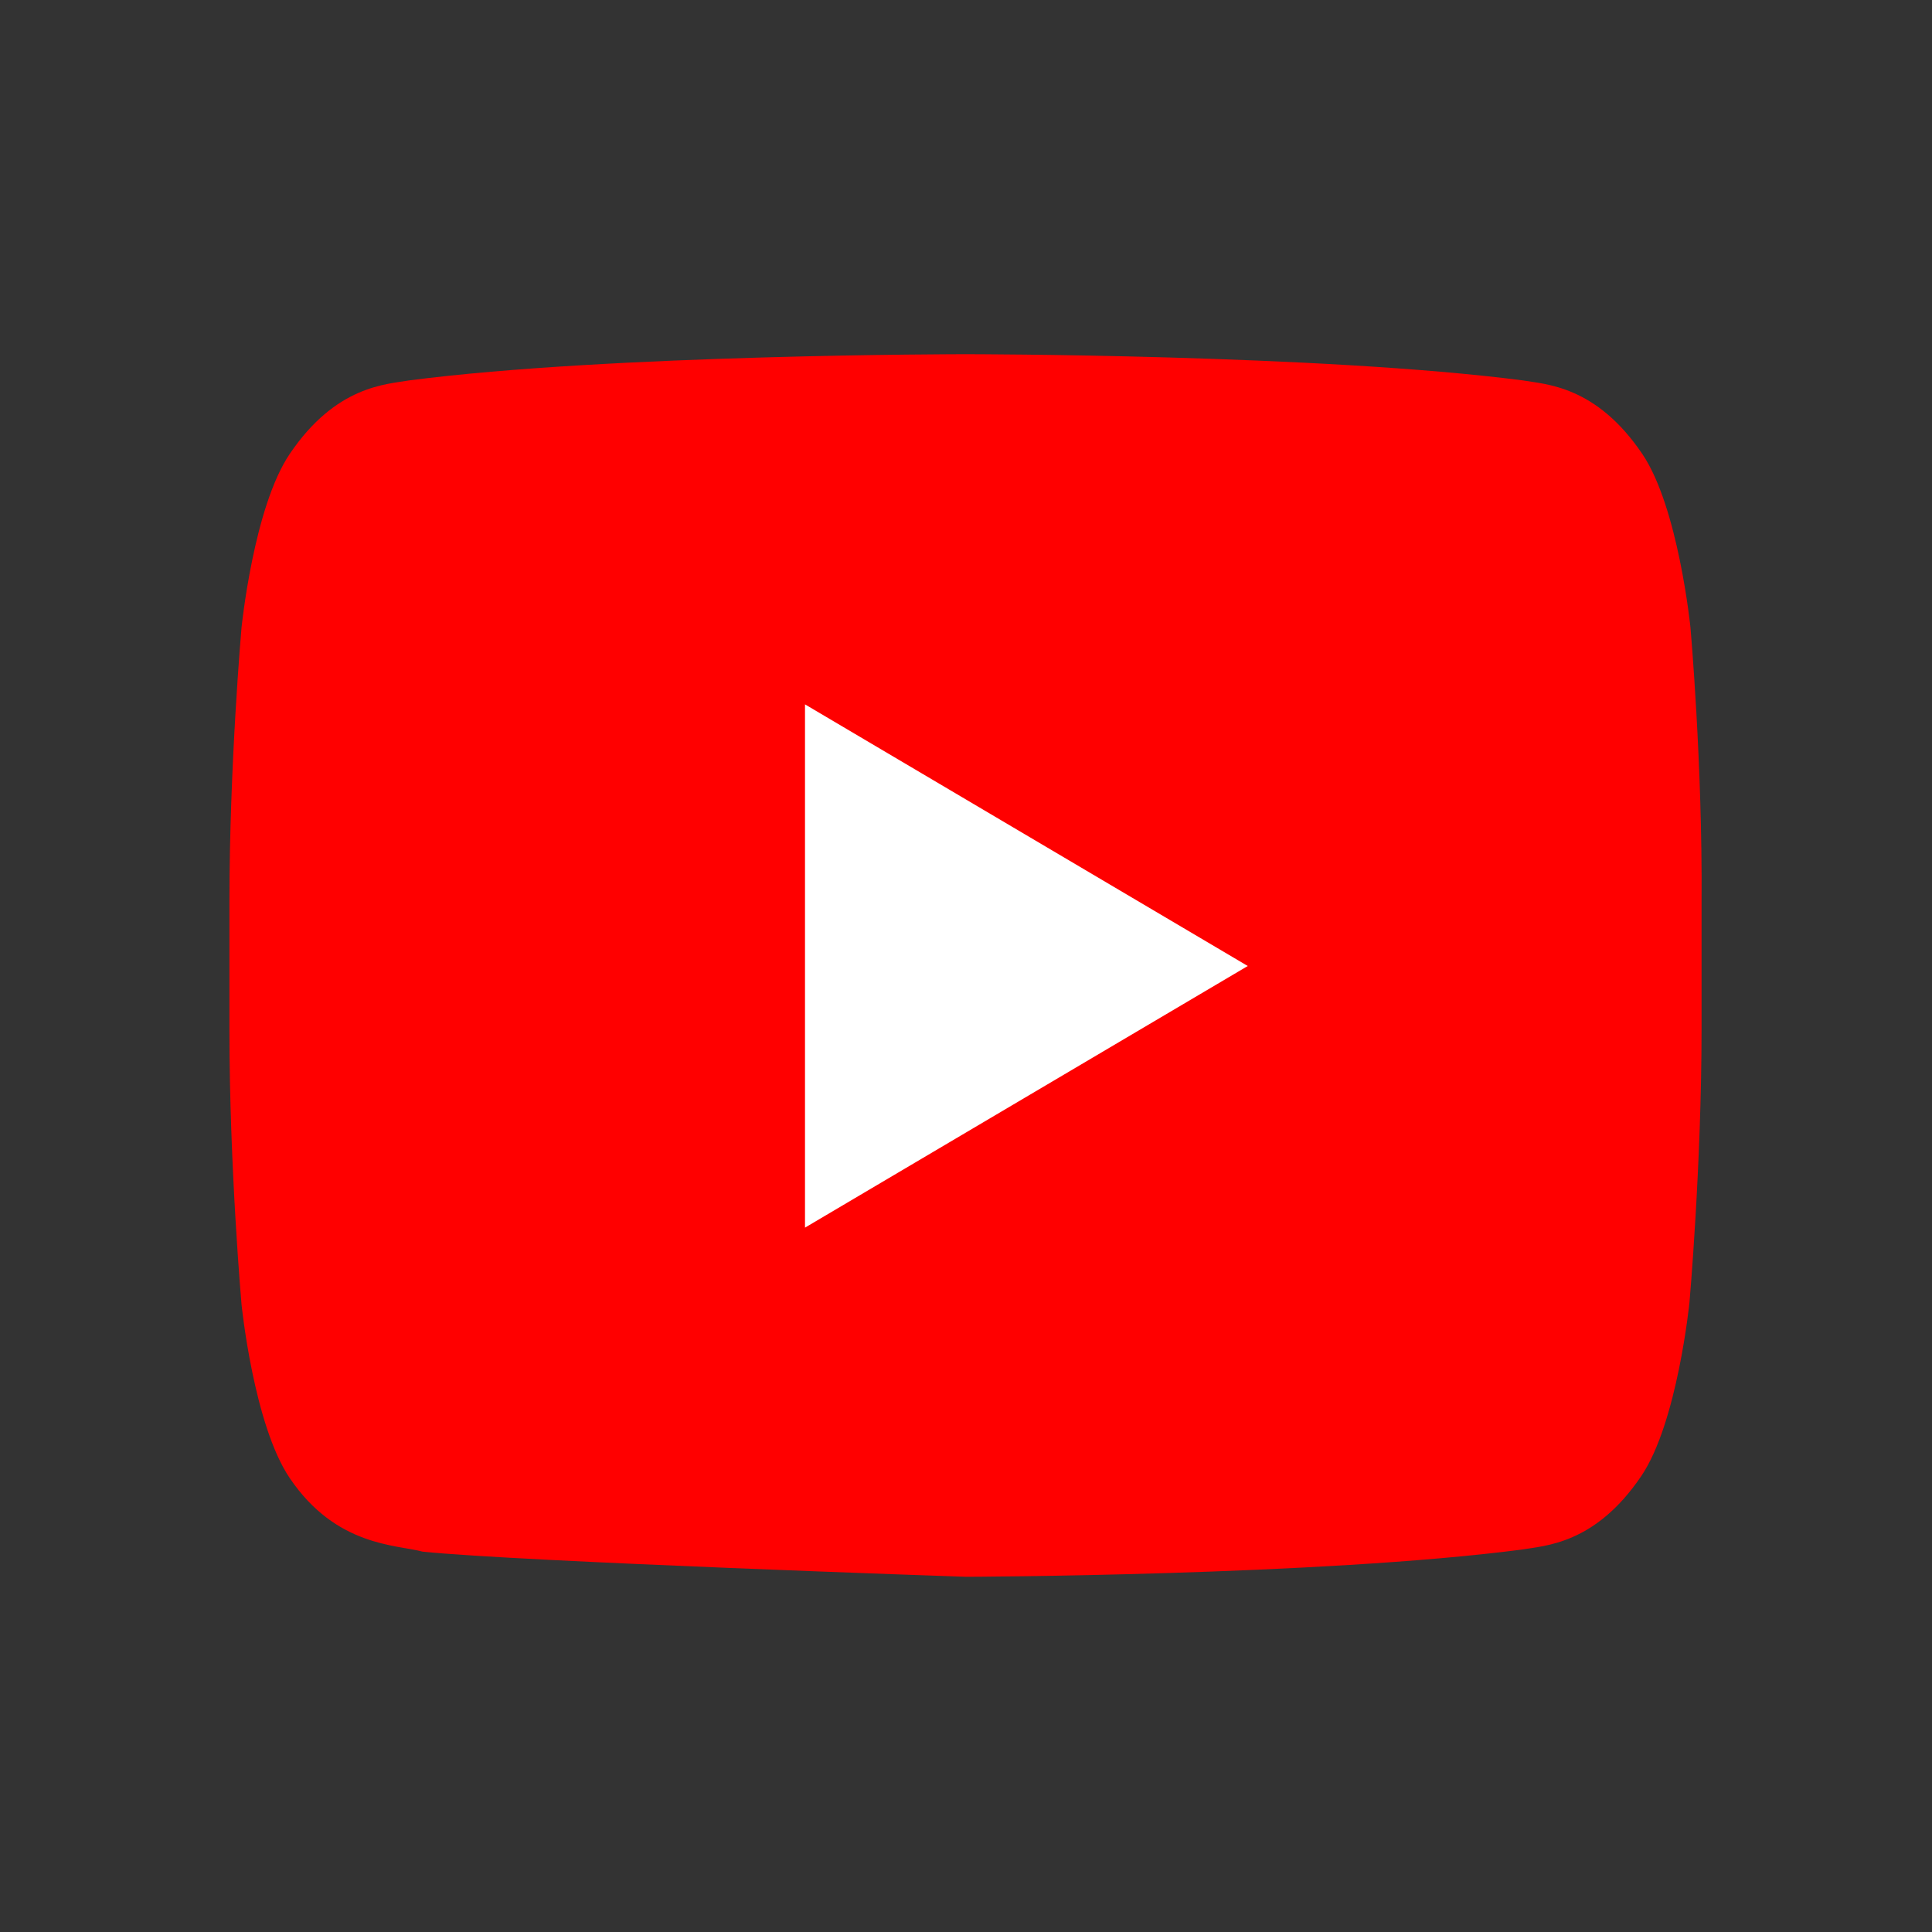
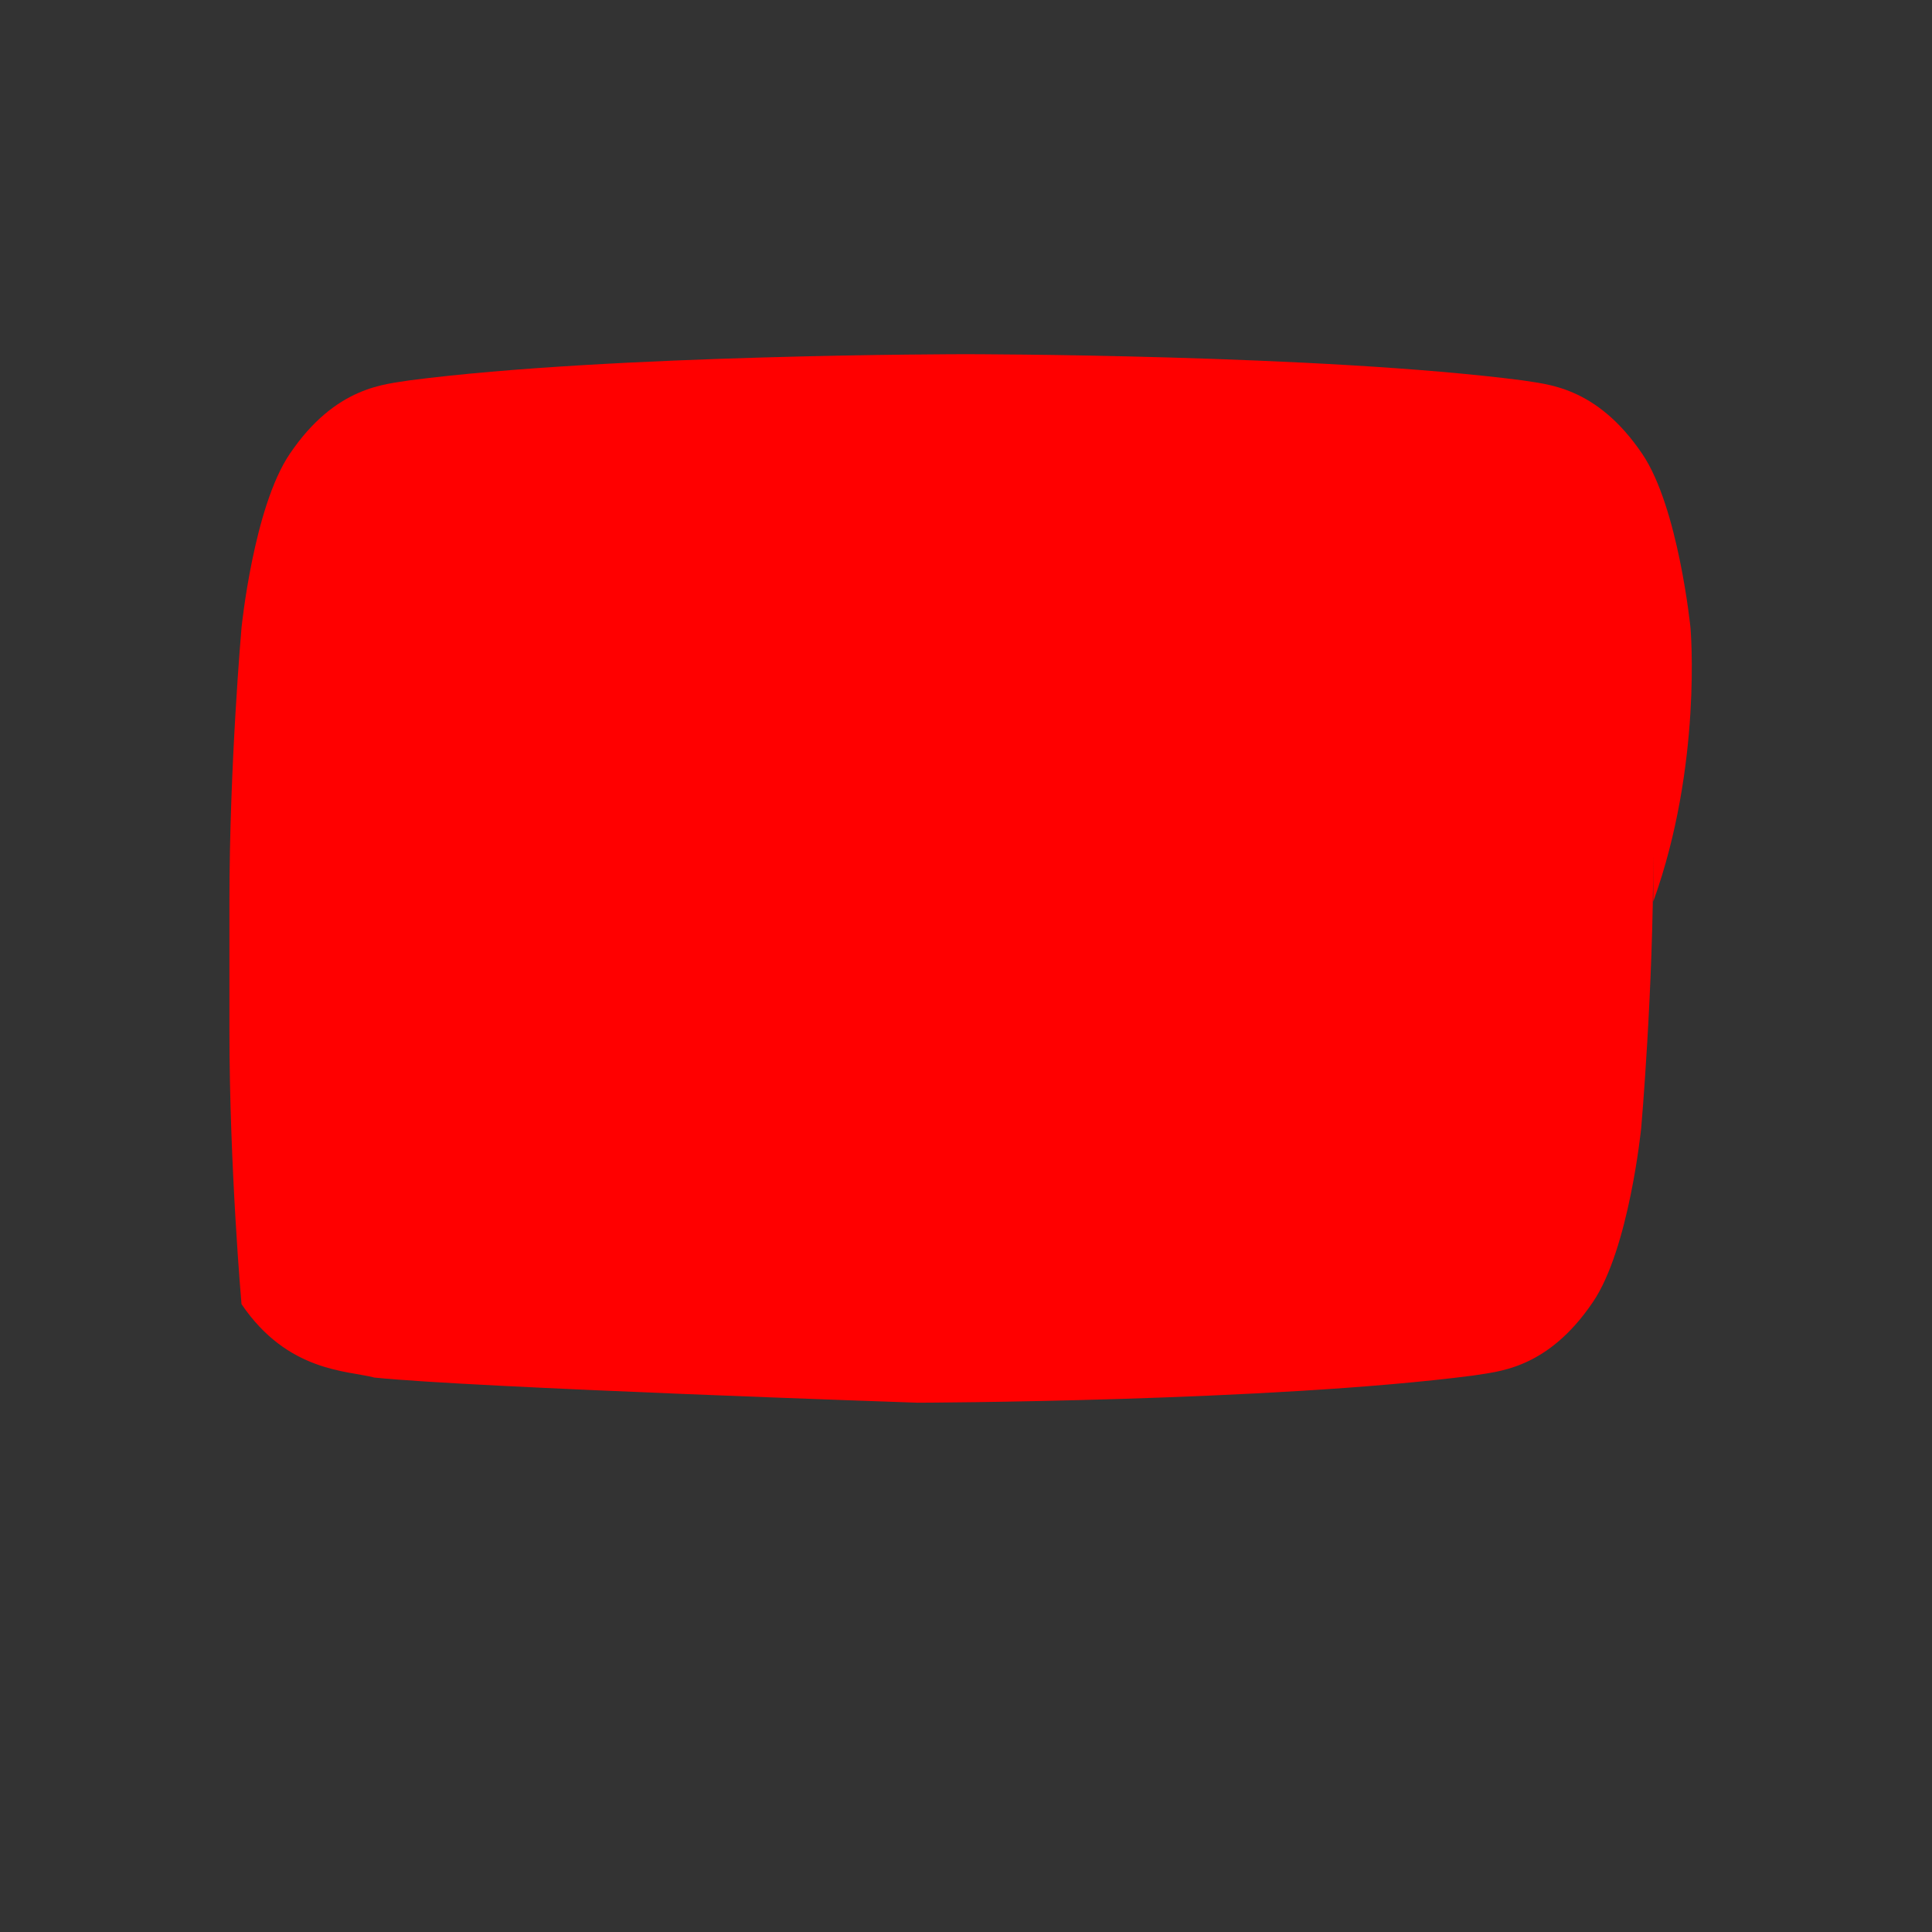
<svg xmlns="http://www.w3.org/2000/svg" width="32" height="32" viewBox="0 0 192 192" aria-label="YouTube">
  <rect x="0" y="0" width="192" height="192" fill="#333333" stroke="none" />
-   <path fill="#FF0000" d="M168 62.4s-1.2-12-4.8-17.3c-4.6-6.8-9.6-6.9-11.9-7.3C131.2 35.2 96 35.2 96 35.2h-.1s-35.2 0-55.2 2.6c-2.3.4-7.3.5-11.9 7.3C25.2 50.4 24 62.4 24 62.4S22.8 76 22.8 89.6v12.8C22.8 116 24 129.6 24 129.6s1.2 12 4.8 17.3c4.6 6.8 10.6 6.6 13.2 7.3 9.6 1 54 2.5 54 2.5s35.2-.1 55.2-2.7c2.3-.4 7.3-.5 11.9-7.3 3.6-5.3 4.8-17.3 4.8-17.3s1.2-13.6 1.2-27.2V89.6C169.2 76 168 62.4 168 62.4z" />
-   <path fill="#fff" d="m80 70 44 26-44 26z" />
+   <path fill="#FF0000" d="M168 62.4s-1.2-12-4.8-17.3c-4.6-6.8-9.6-6.9-11.9-7.3C131.2 35.2 96 35.2 96 35.2h-.1s-35.2 0-55.2 2.6c-2.3.4-7.3.5-11.9 7.3C25.2 50.4 24 62.4 24 62.4S22.8 76 22.8 89.6v12.8C22.8 116 24 129.6 24 129.6c4.6 6.8 10.6 6.6 13.2 7.3 9.6 1 54 2.5 54 2.5s35.2-.1 55.2-2.7c2.3-.4 7.3-.5 11.9-7.3 3.6-5.3 4.8-17.3 4.8-17.3s1.2-13.6 1.2-27.2V89.6C169.2 76 168 62.4 168 62.4z" />
</svg>